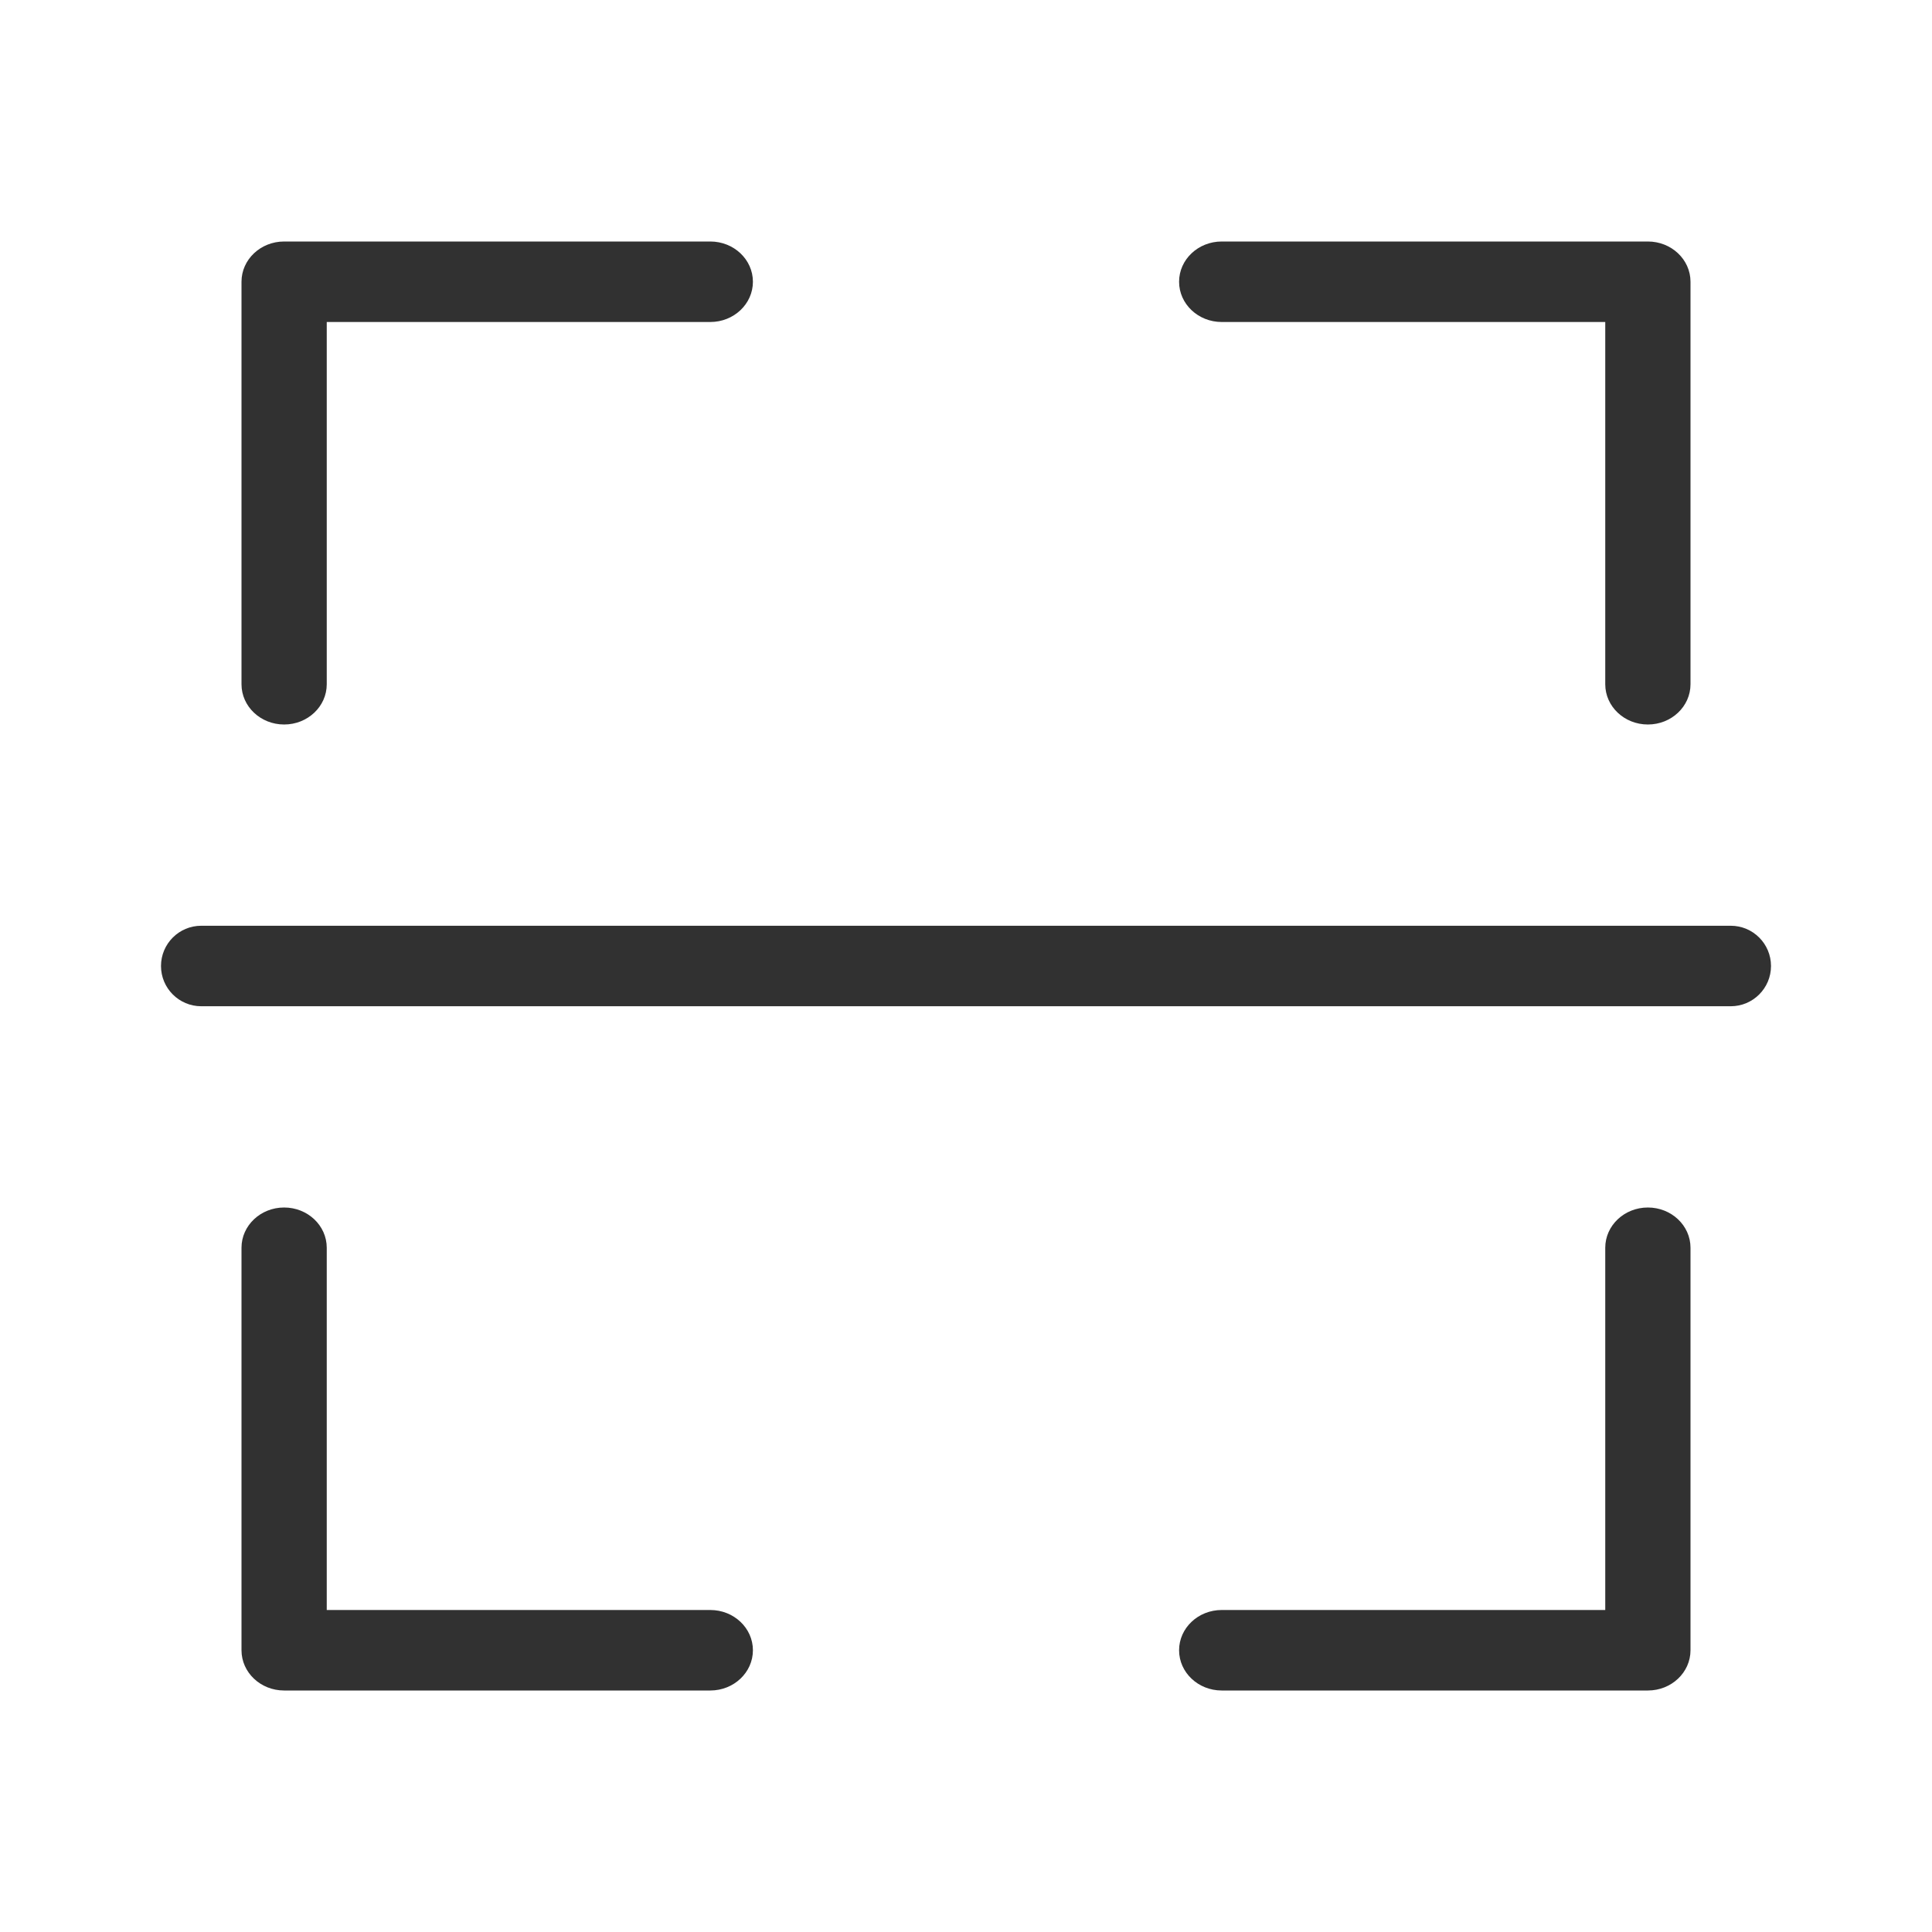
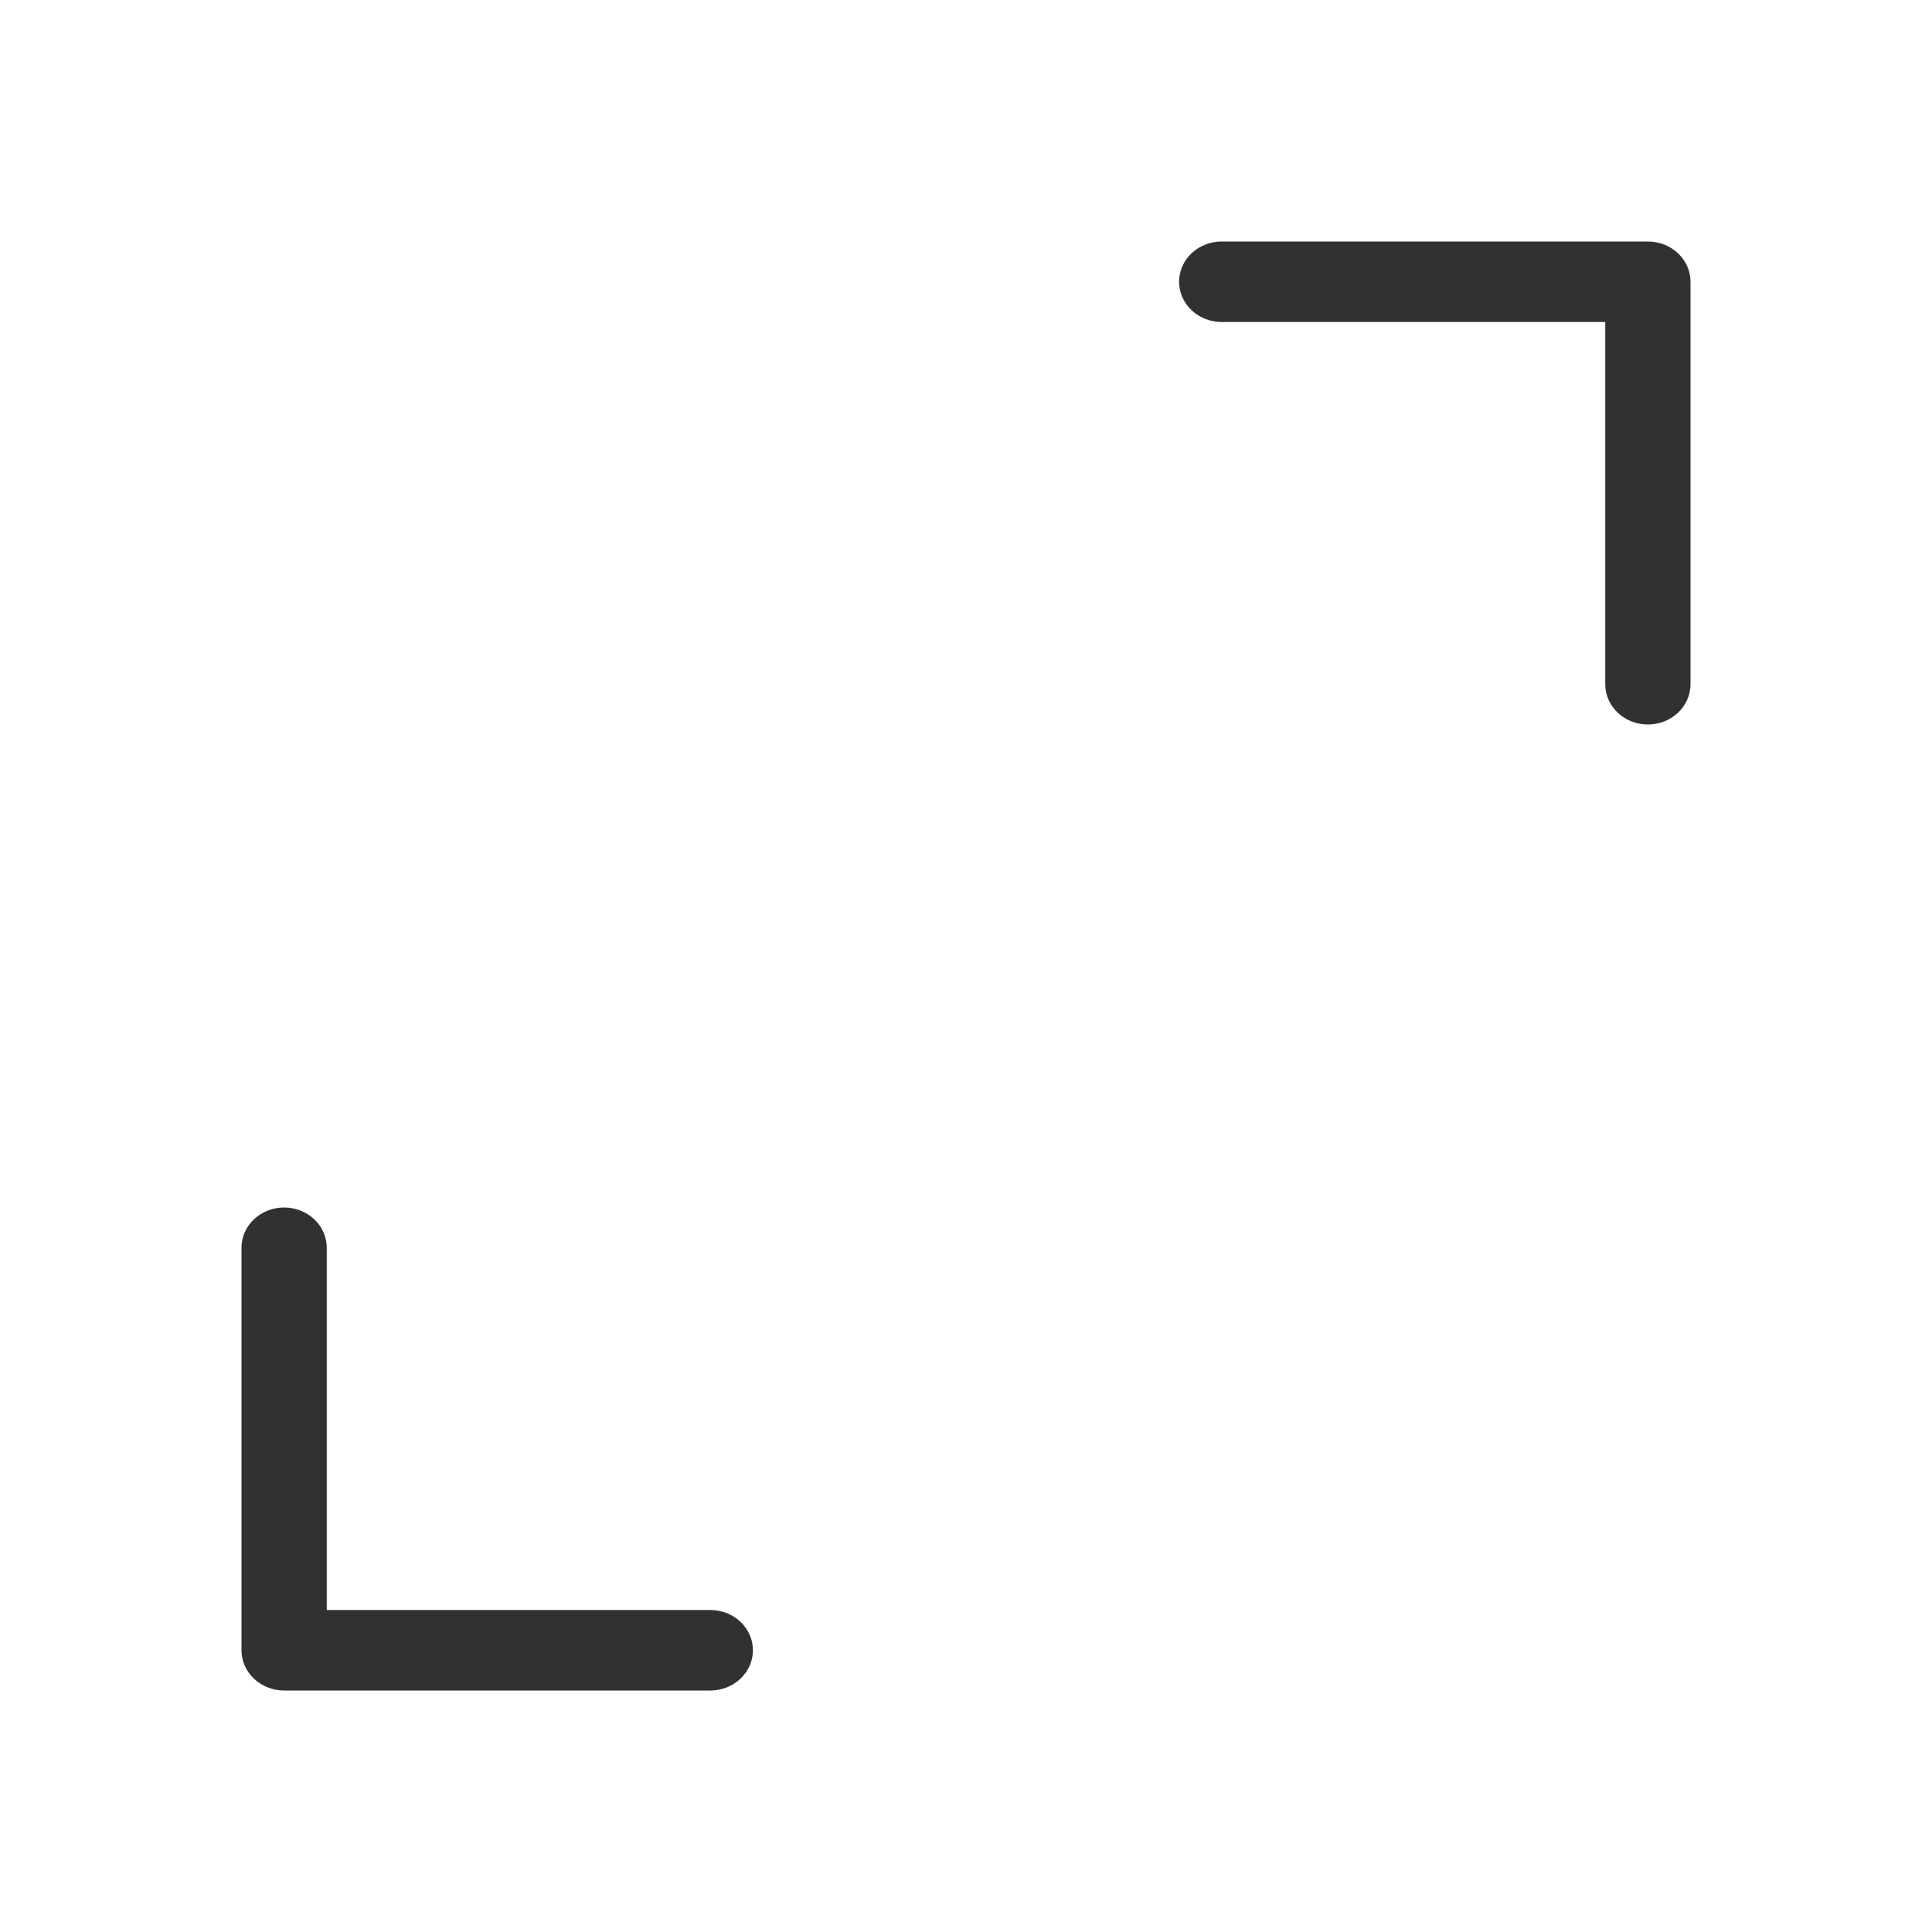
<svg xmlns="http://www.w3.org/2000/svg" width="48" height="48" viewBox="0 0 48 48" fill="none">
-   <path d="M17.647 8C18.232 8 18.706 7.552 18.706 7C18.706 6.448 18.232 6 17.647 6H7.059C6.474 6 6 6.448 6 7V17C6 17.552 6.474 18 7.059 18C7.644 18 8.118 17.552 8.118 17V8H17.647Z" fill="#313131" />
  <path d="M8.118 31C8.118 30.448 7.644 30 7.059 30C6.474 30 6 30.448 6 31V41C6 41.552 6.474 42 7.059 42H17.647C18.232 42 18.706 41.552 18.706 41C18.706 40.448 18.232 40 17.647 40H8.118V31Z" fill="#313131" />
-   <path d="M30.353 40C29.768 40 29.294 40.448 29.294 41C29.294 41.552 29.768 42 30.353 42H40.941C41.526 42 42 41.552 42 41V31C42 30.448 41.526 30 40.941 30C40.356 30 39.882 30.448 39.882 31V40H30.353Z" fill="#313131" />
  <path d="M39.882 17C39.882 17.552 40.356 18 40.941 18C41.526 18 42 17.552 42 17V7C42 6.448 41.526 6 40.941 6H30.353C29.768 6 29.294 6.448 29.294 7C29.294 7.552 29.768 8 30.353 8H39.882V17Z" fill="#313131" />
-   <path fill-rule="evenodd" clip-rule="evenodd" d="M44 24C44 24.552 43.552 25 43 25H5C4.448 25 4 24.552 4 24C4 23.448 4.448 23 5 23H43C43.552 23 44 23.448 44 24Z" fill="#313131" />
</svg>